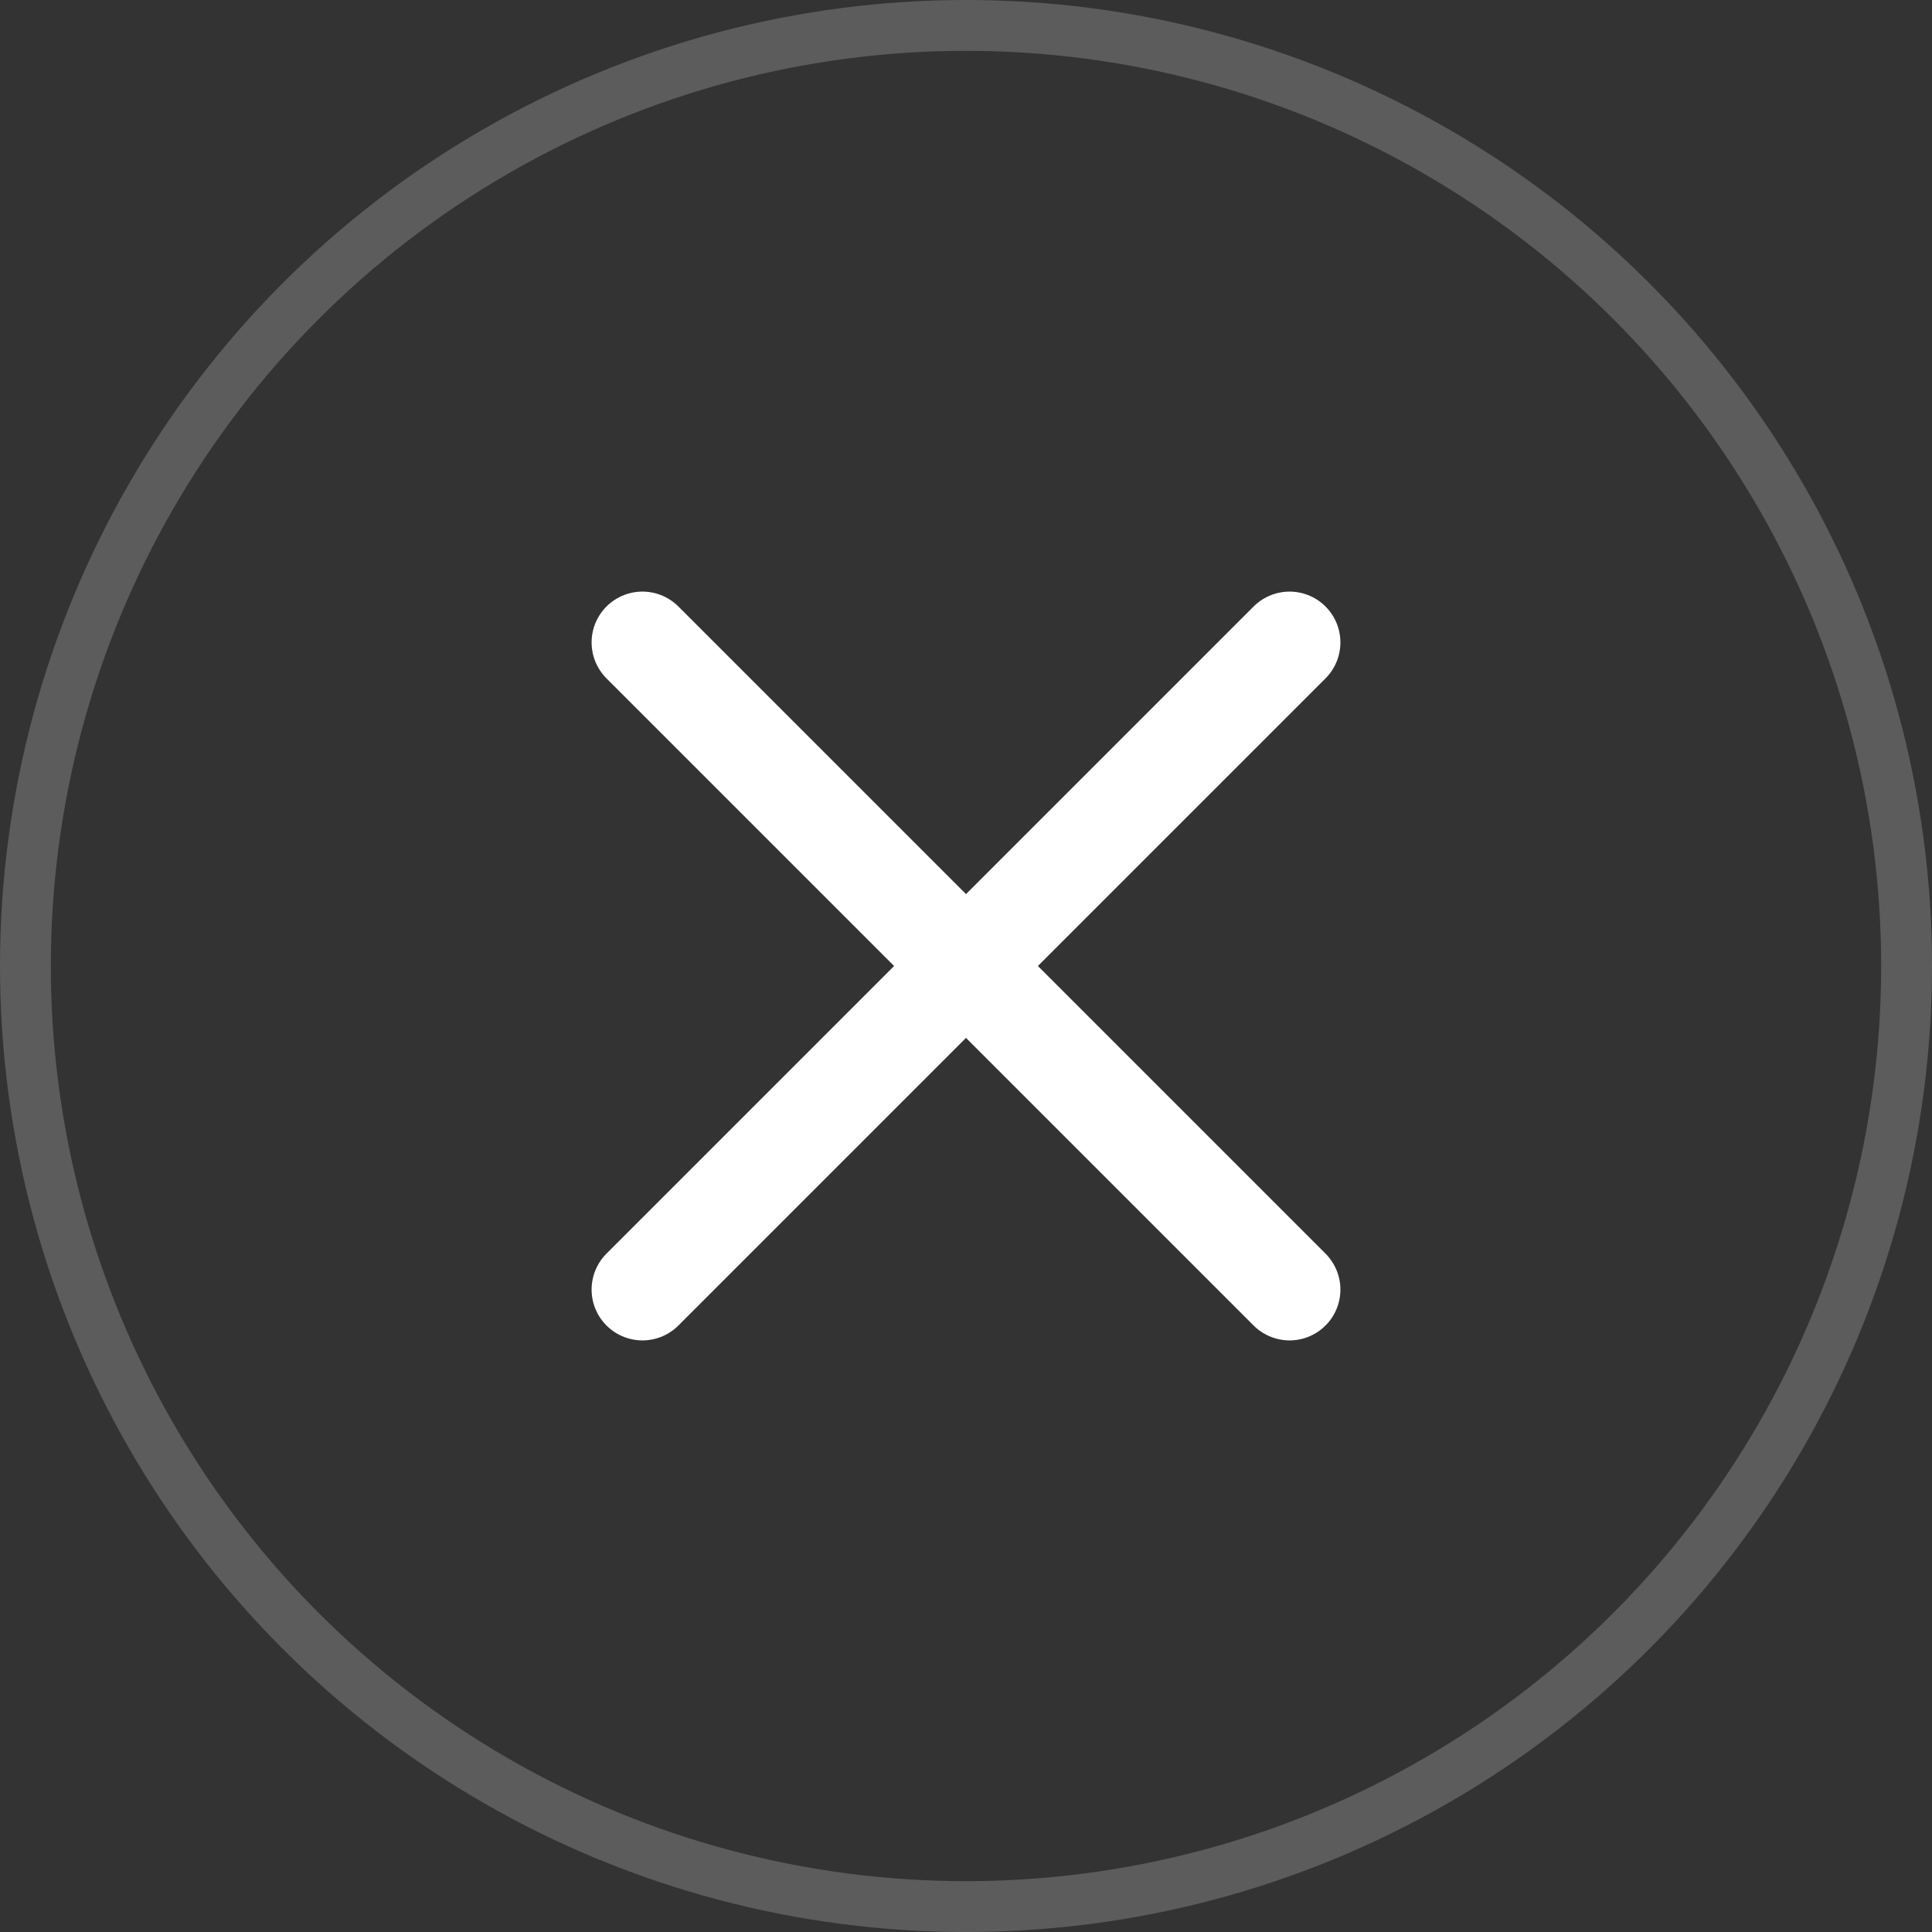
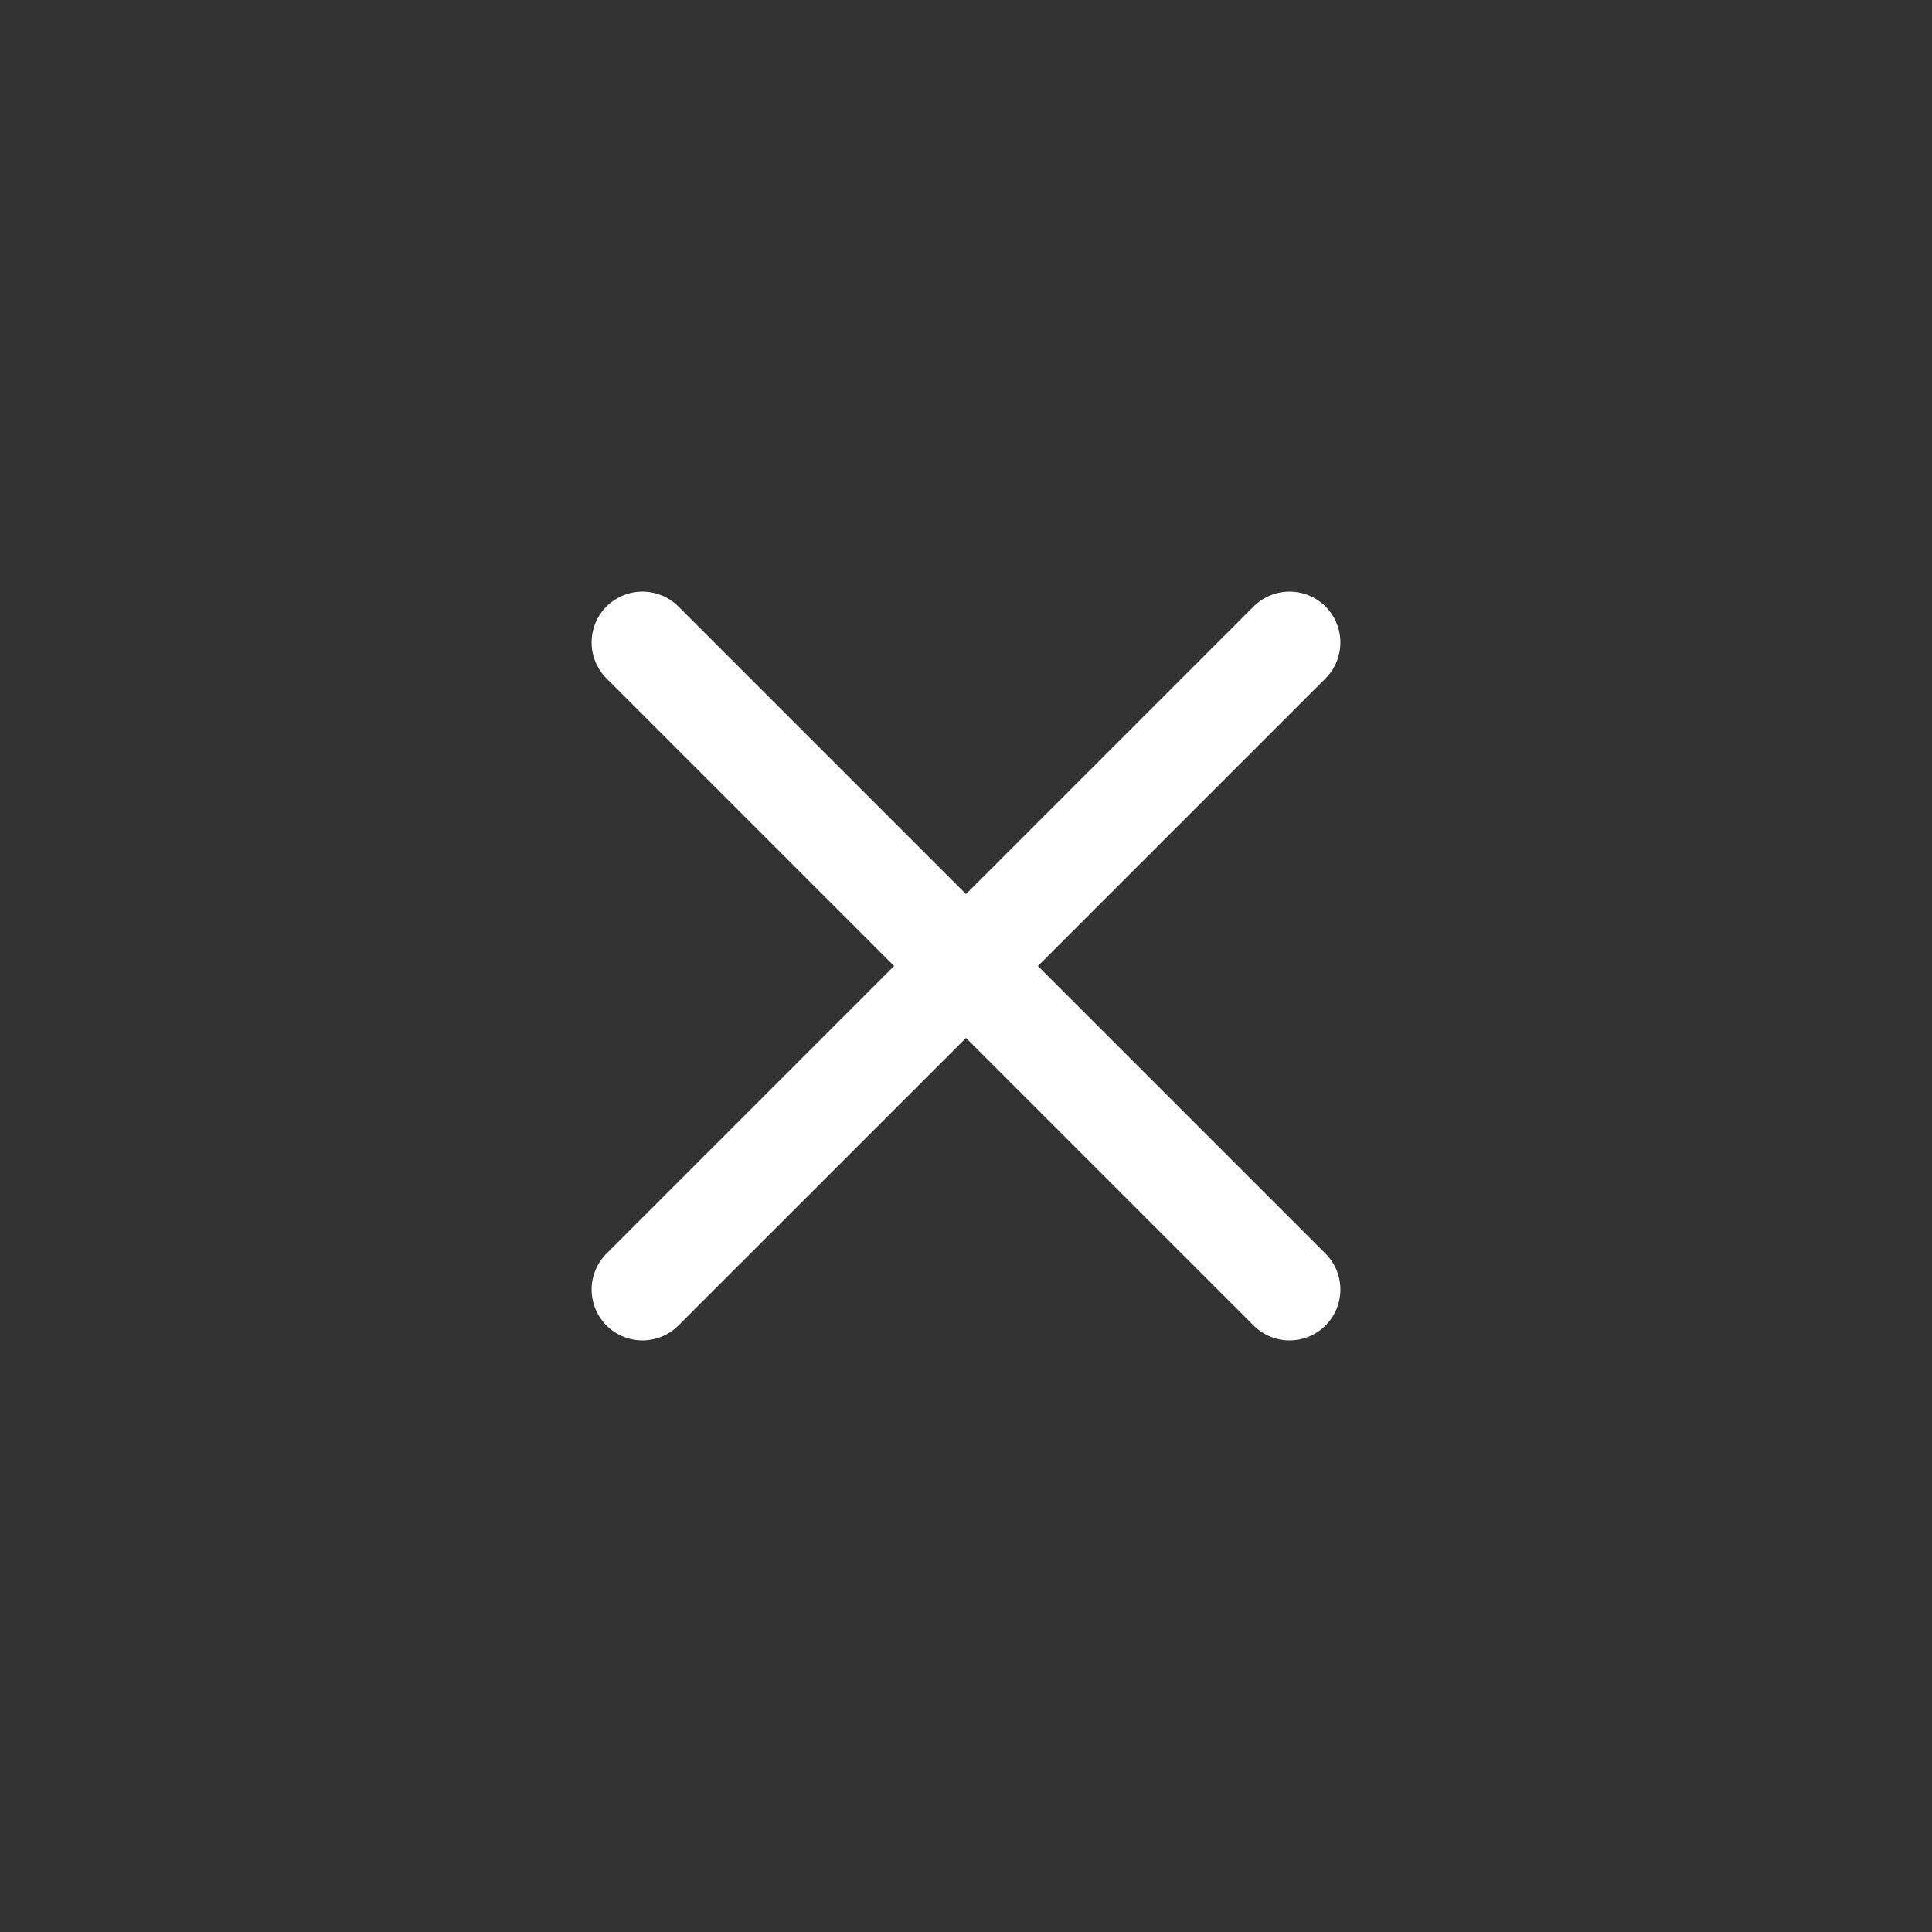
<svg xmlns="http://www.w3.org/2000/svg" width="38" height="38" viewBox="0 0 38 38" fill="none">
  <rect x="0" y="0" width="38" height="38" fill="#333333" stroke="none" />
-   <circle cx="19" cy="19" r="18.5" stroke="white" stroke-opacity="0.2" />
  <path d="M12.636 25.364L25.364 12.636" stroke="white" stroke-width="2" stroke-linecap="round" />
  <path d="M25.364 25.364L12.636 12.636" stroke="white" stroke-width="2" stroke-linecap="round" />
</svg>